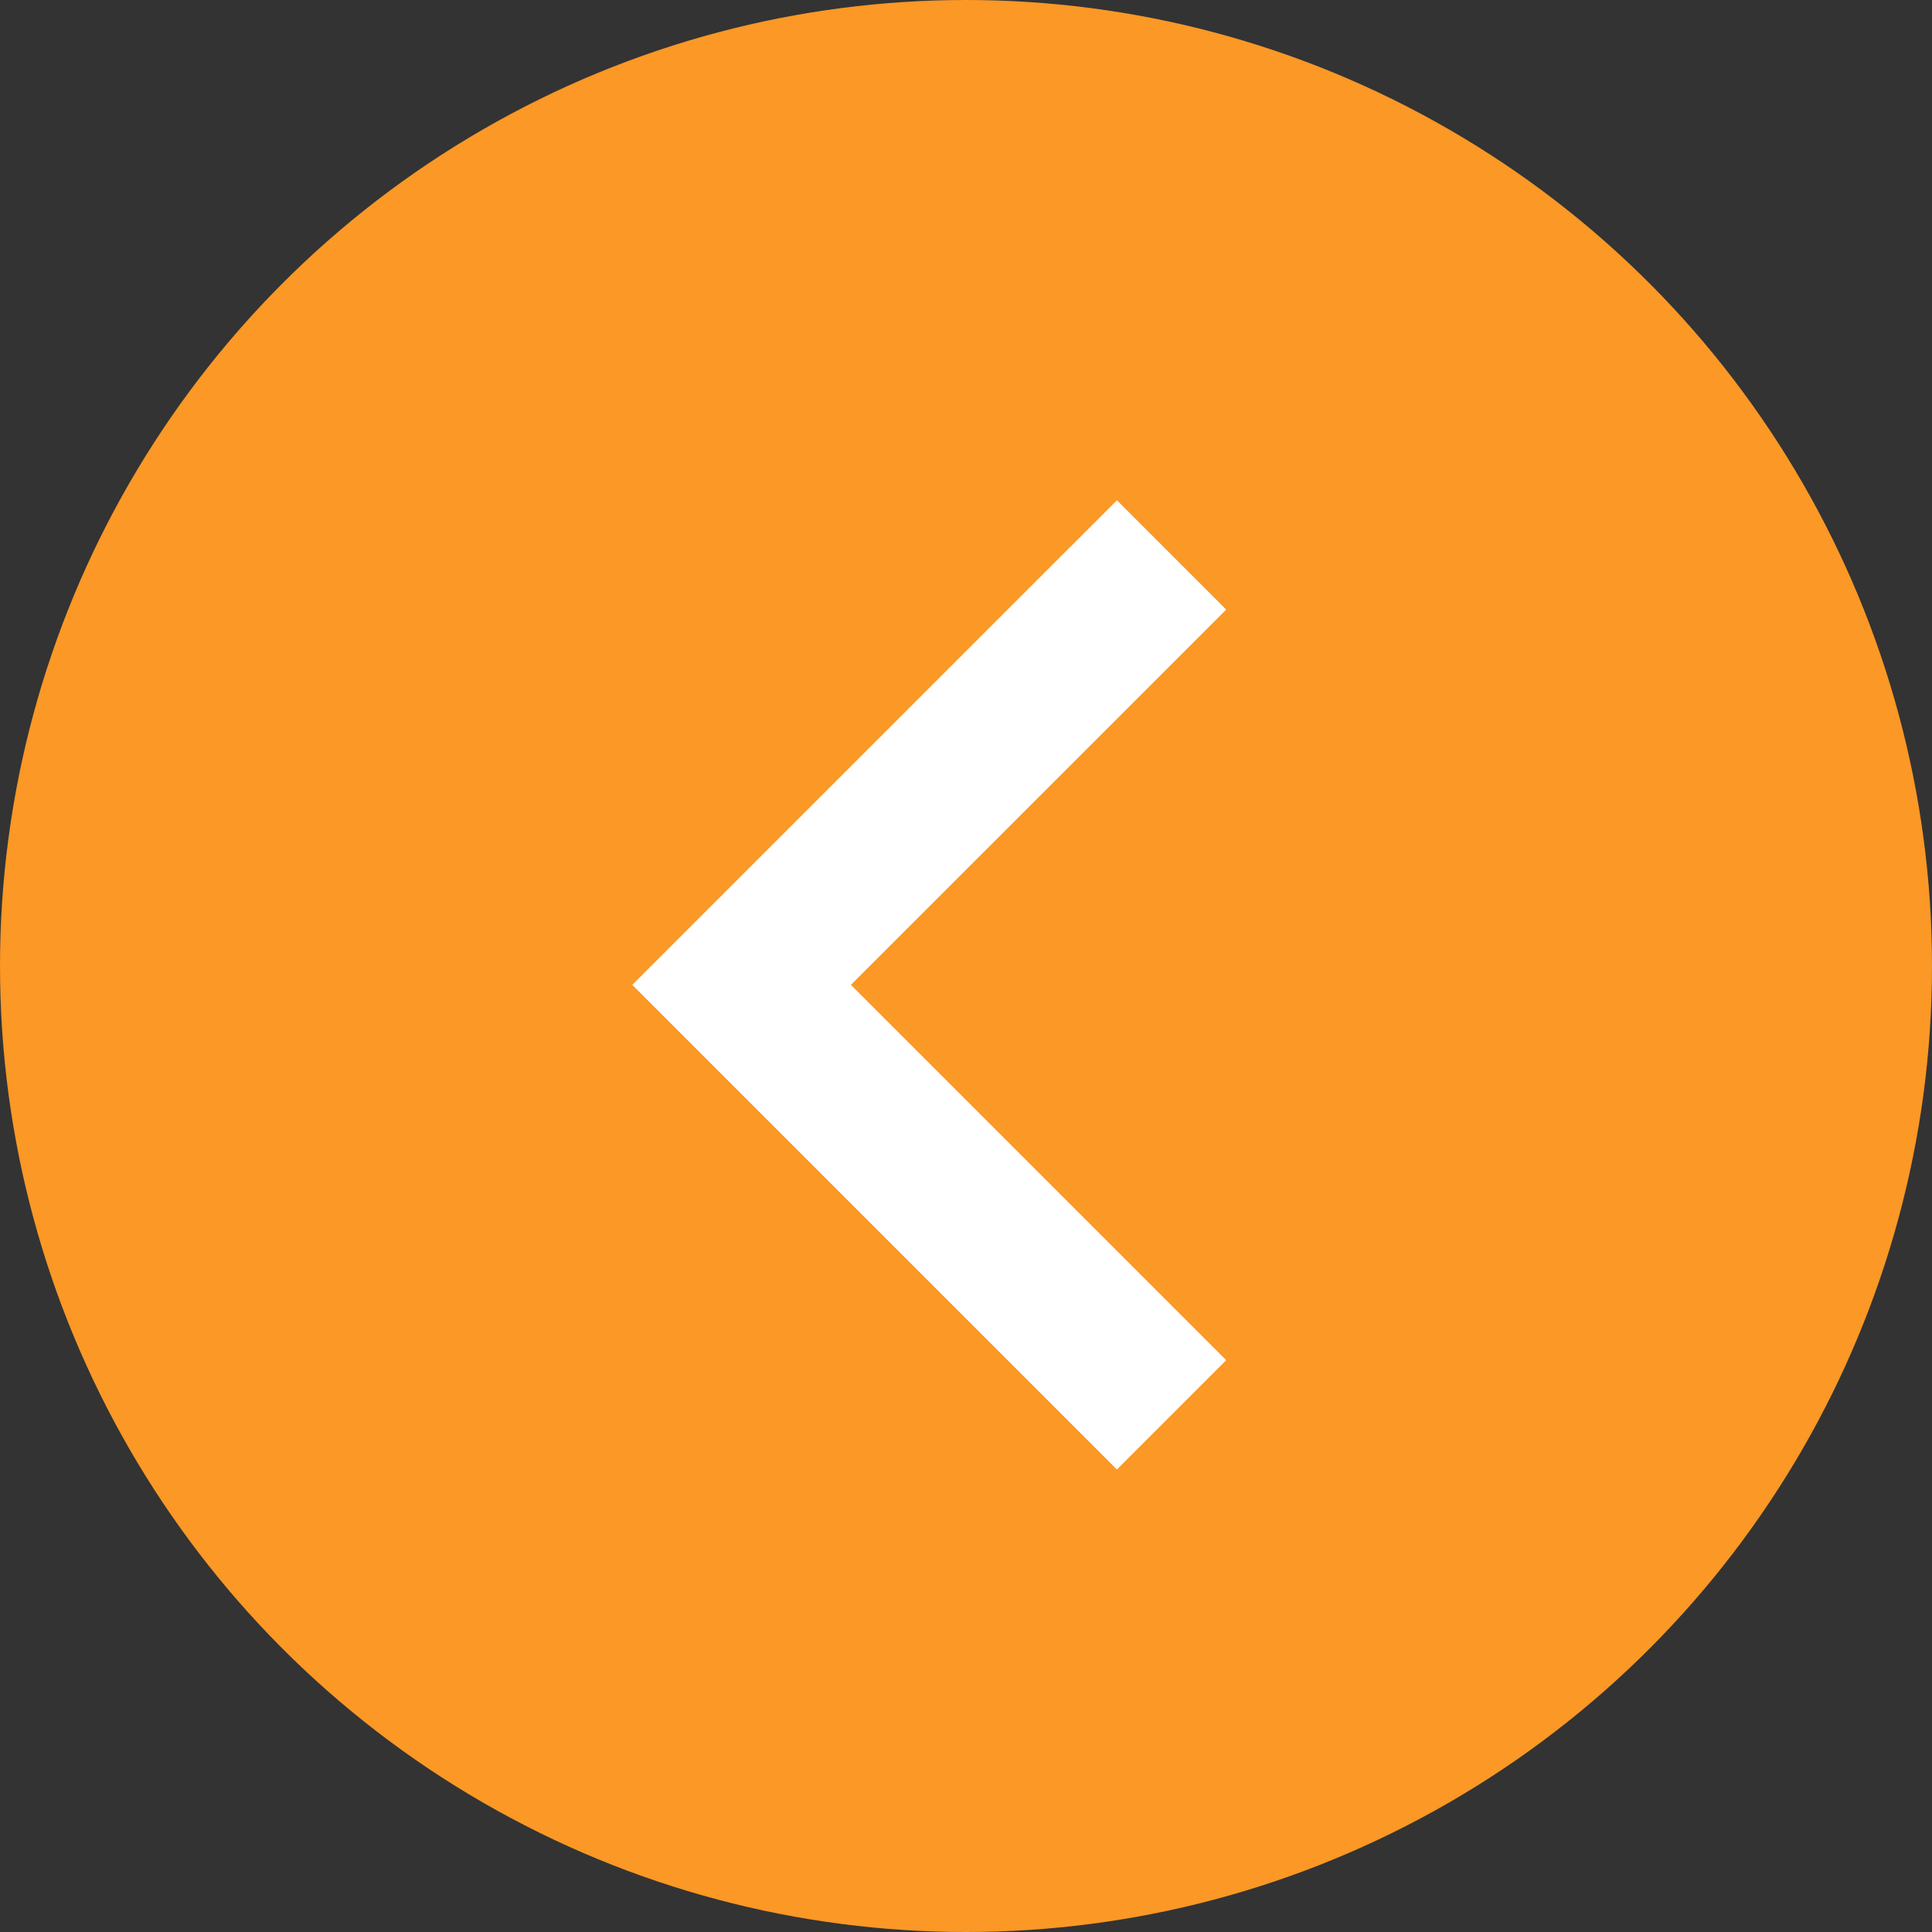
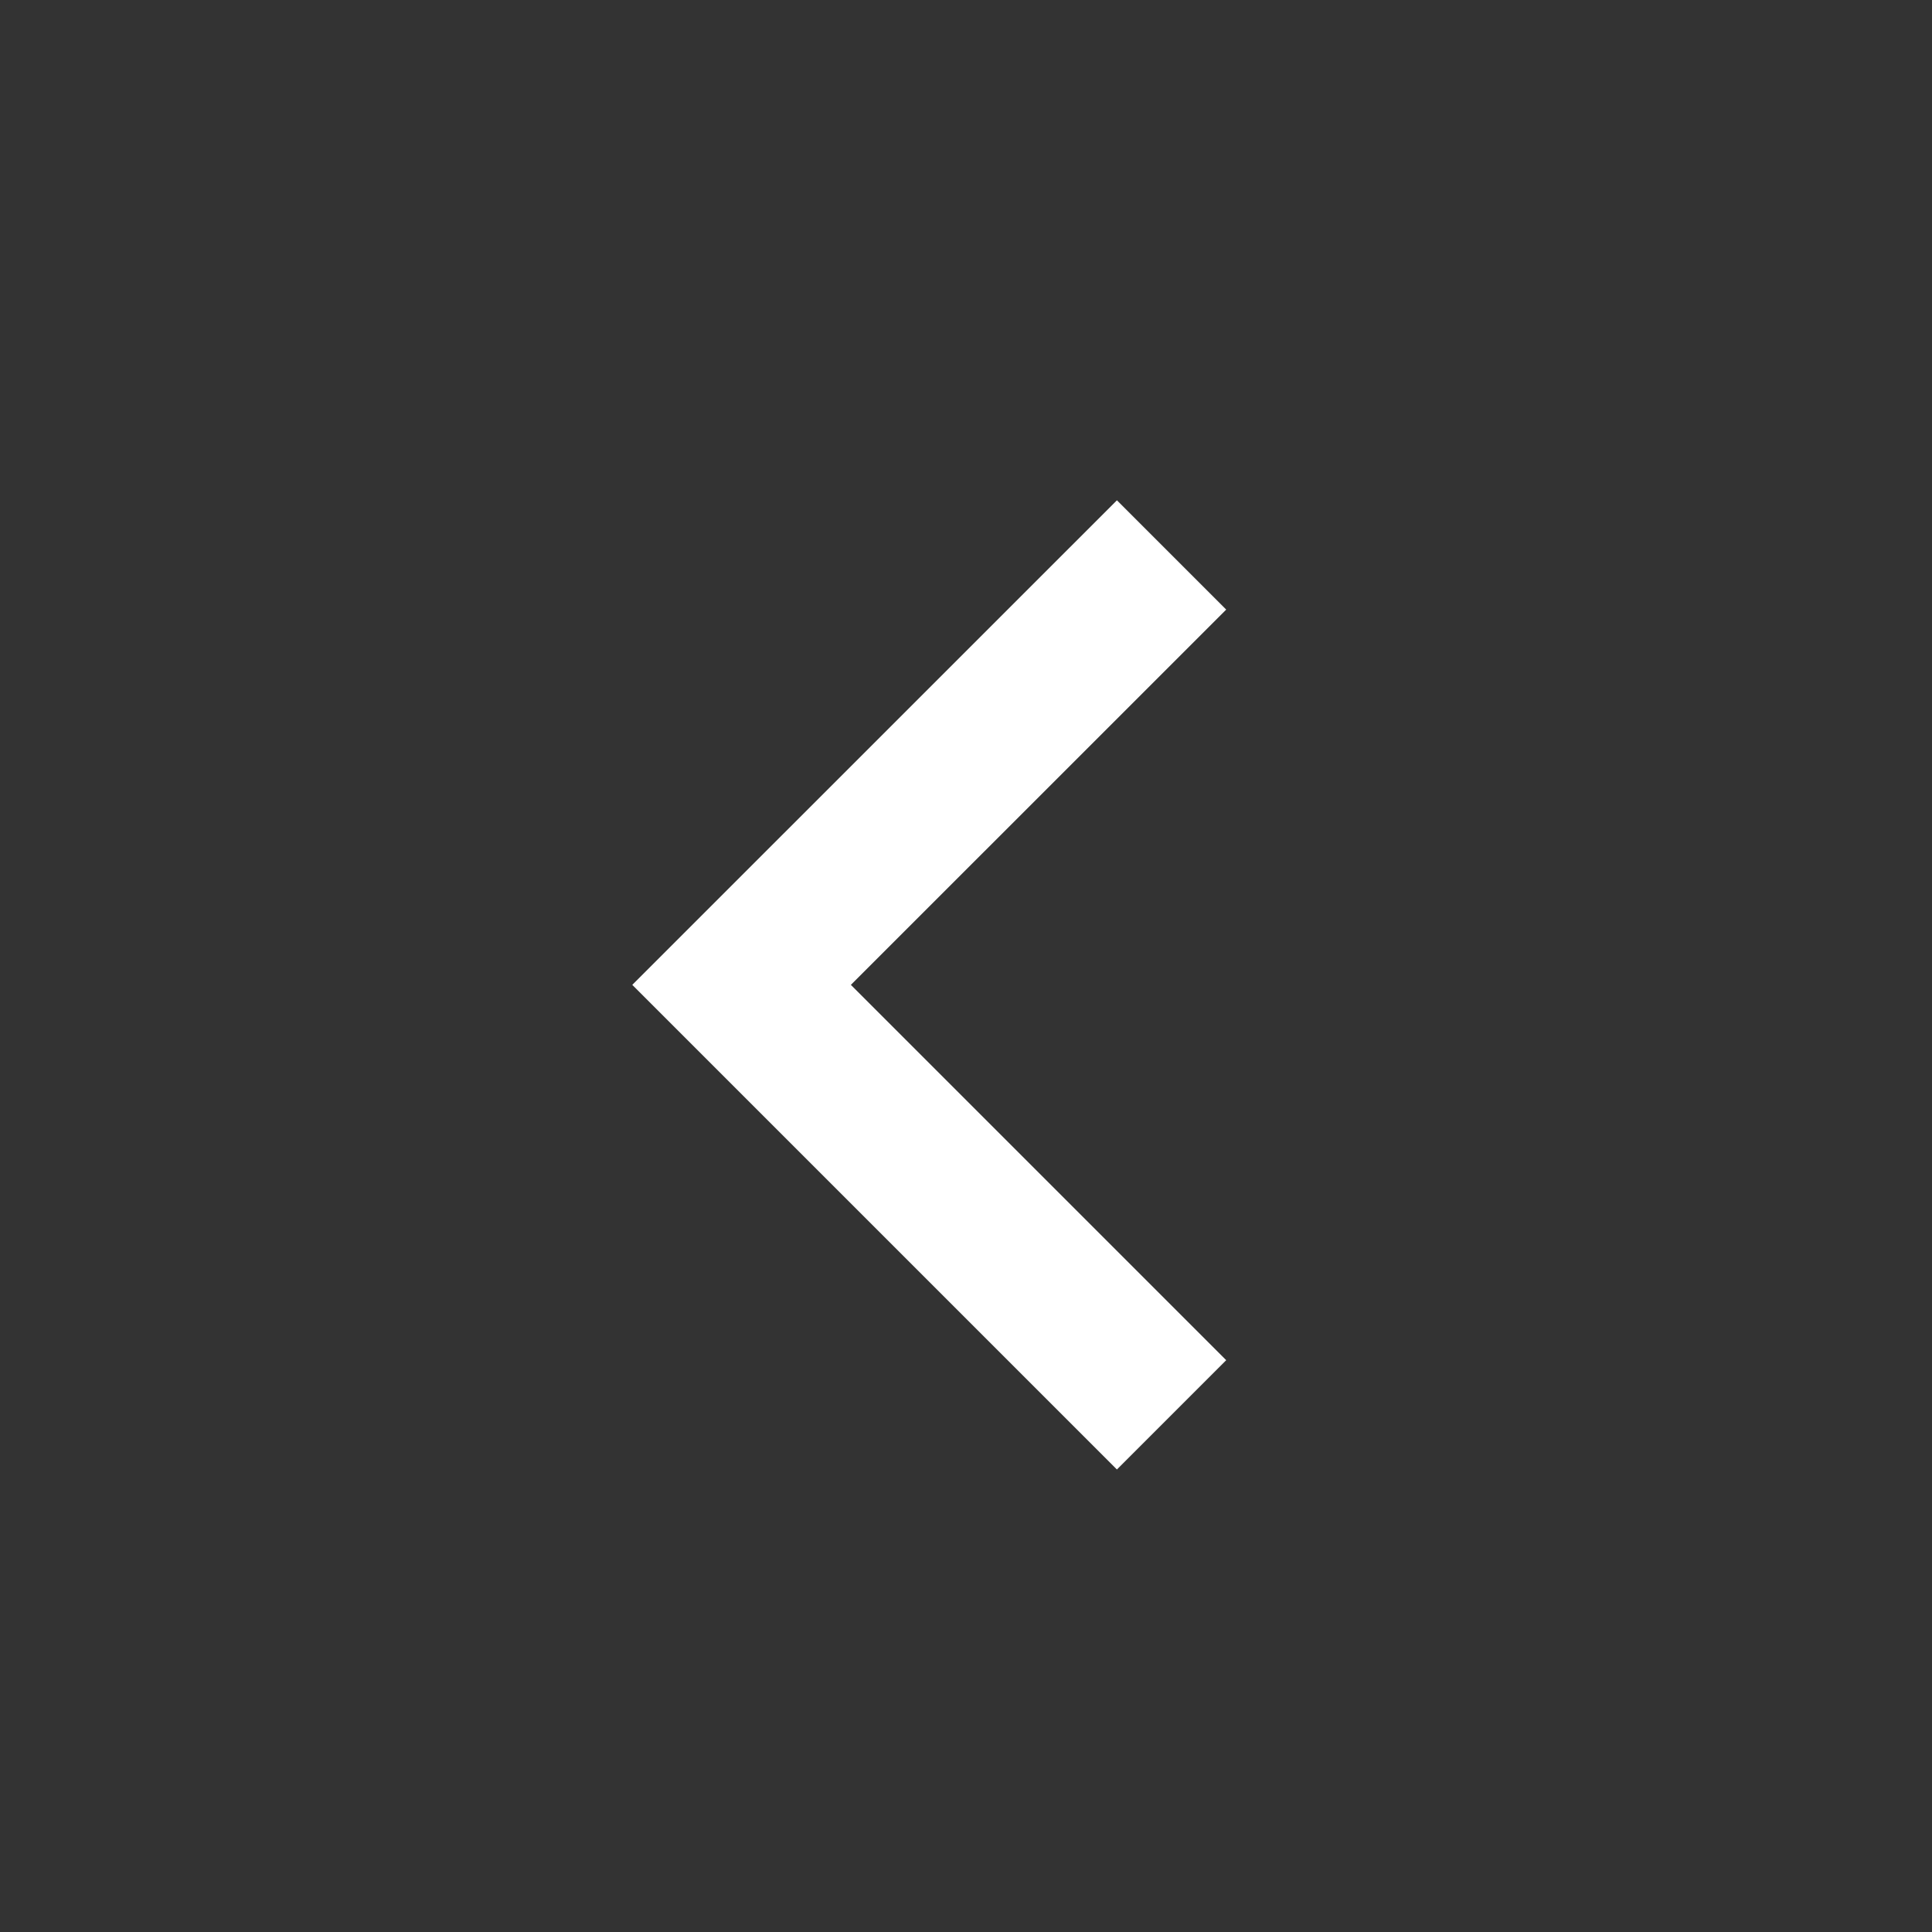
<svg xmlns="http://www.w3.org/2000/svg" width="25" height="25" viewBox="0 0 25 25">
  <rect x="0" y="0" width="25" height="25" fill="#333333" stroke="none" />
  <g id="Group_55204" data-name="Group 55204" transform="translate(25)">
-     <circle id="Ellipse_1289" data-name="Ellipse 1289" cx="12.5" cy="12.5" r="12.5" transform="translate(-25)" fill="#fb9826" />
    <path id="Path_46222" data-name="Path 46222" d="M1272.054-4881.407l-5.564,5.563,5.564,5.564" transform="translate(-1281.894 4888.588)" fill="none" stroke="#fff" stroke-width="2" />
  </g>
</svg>